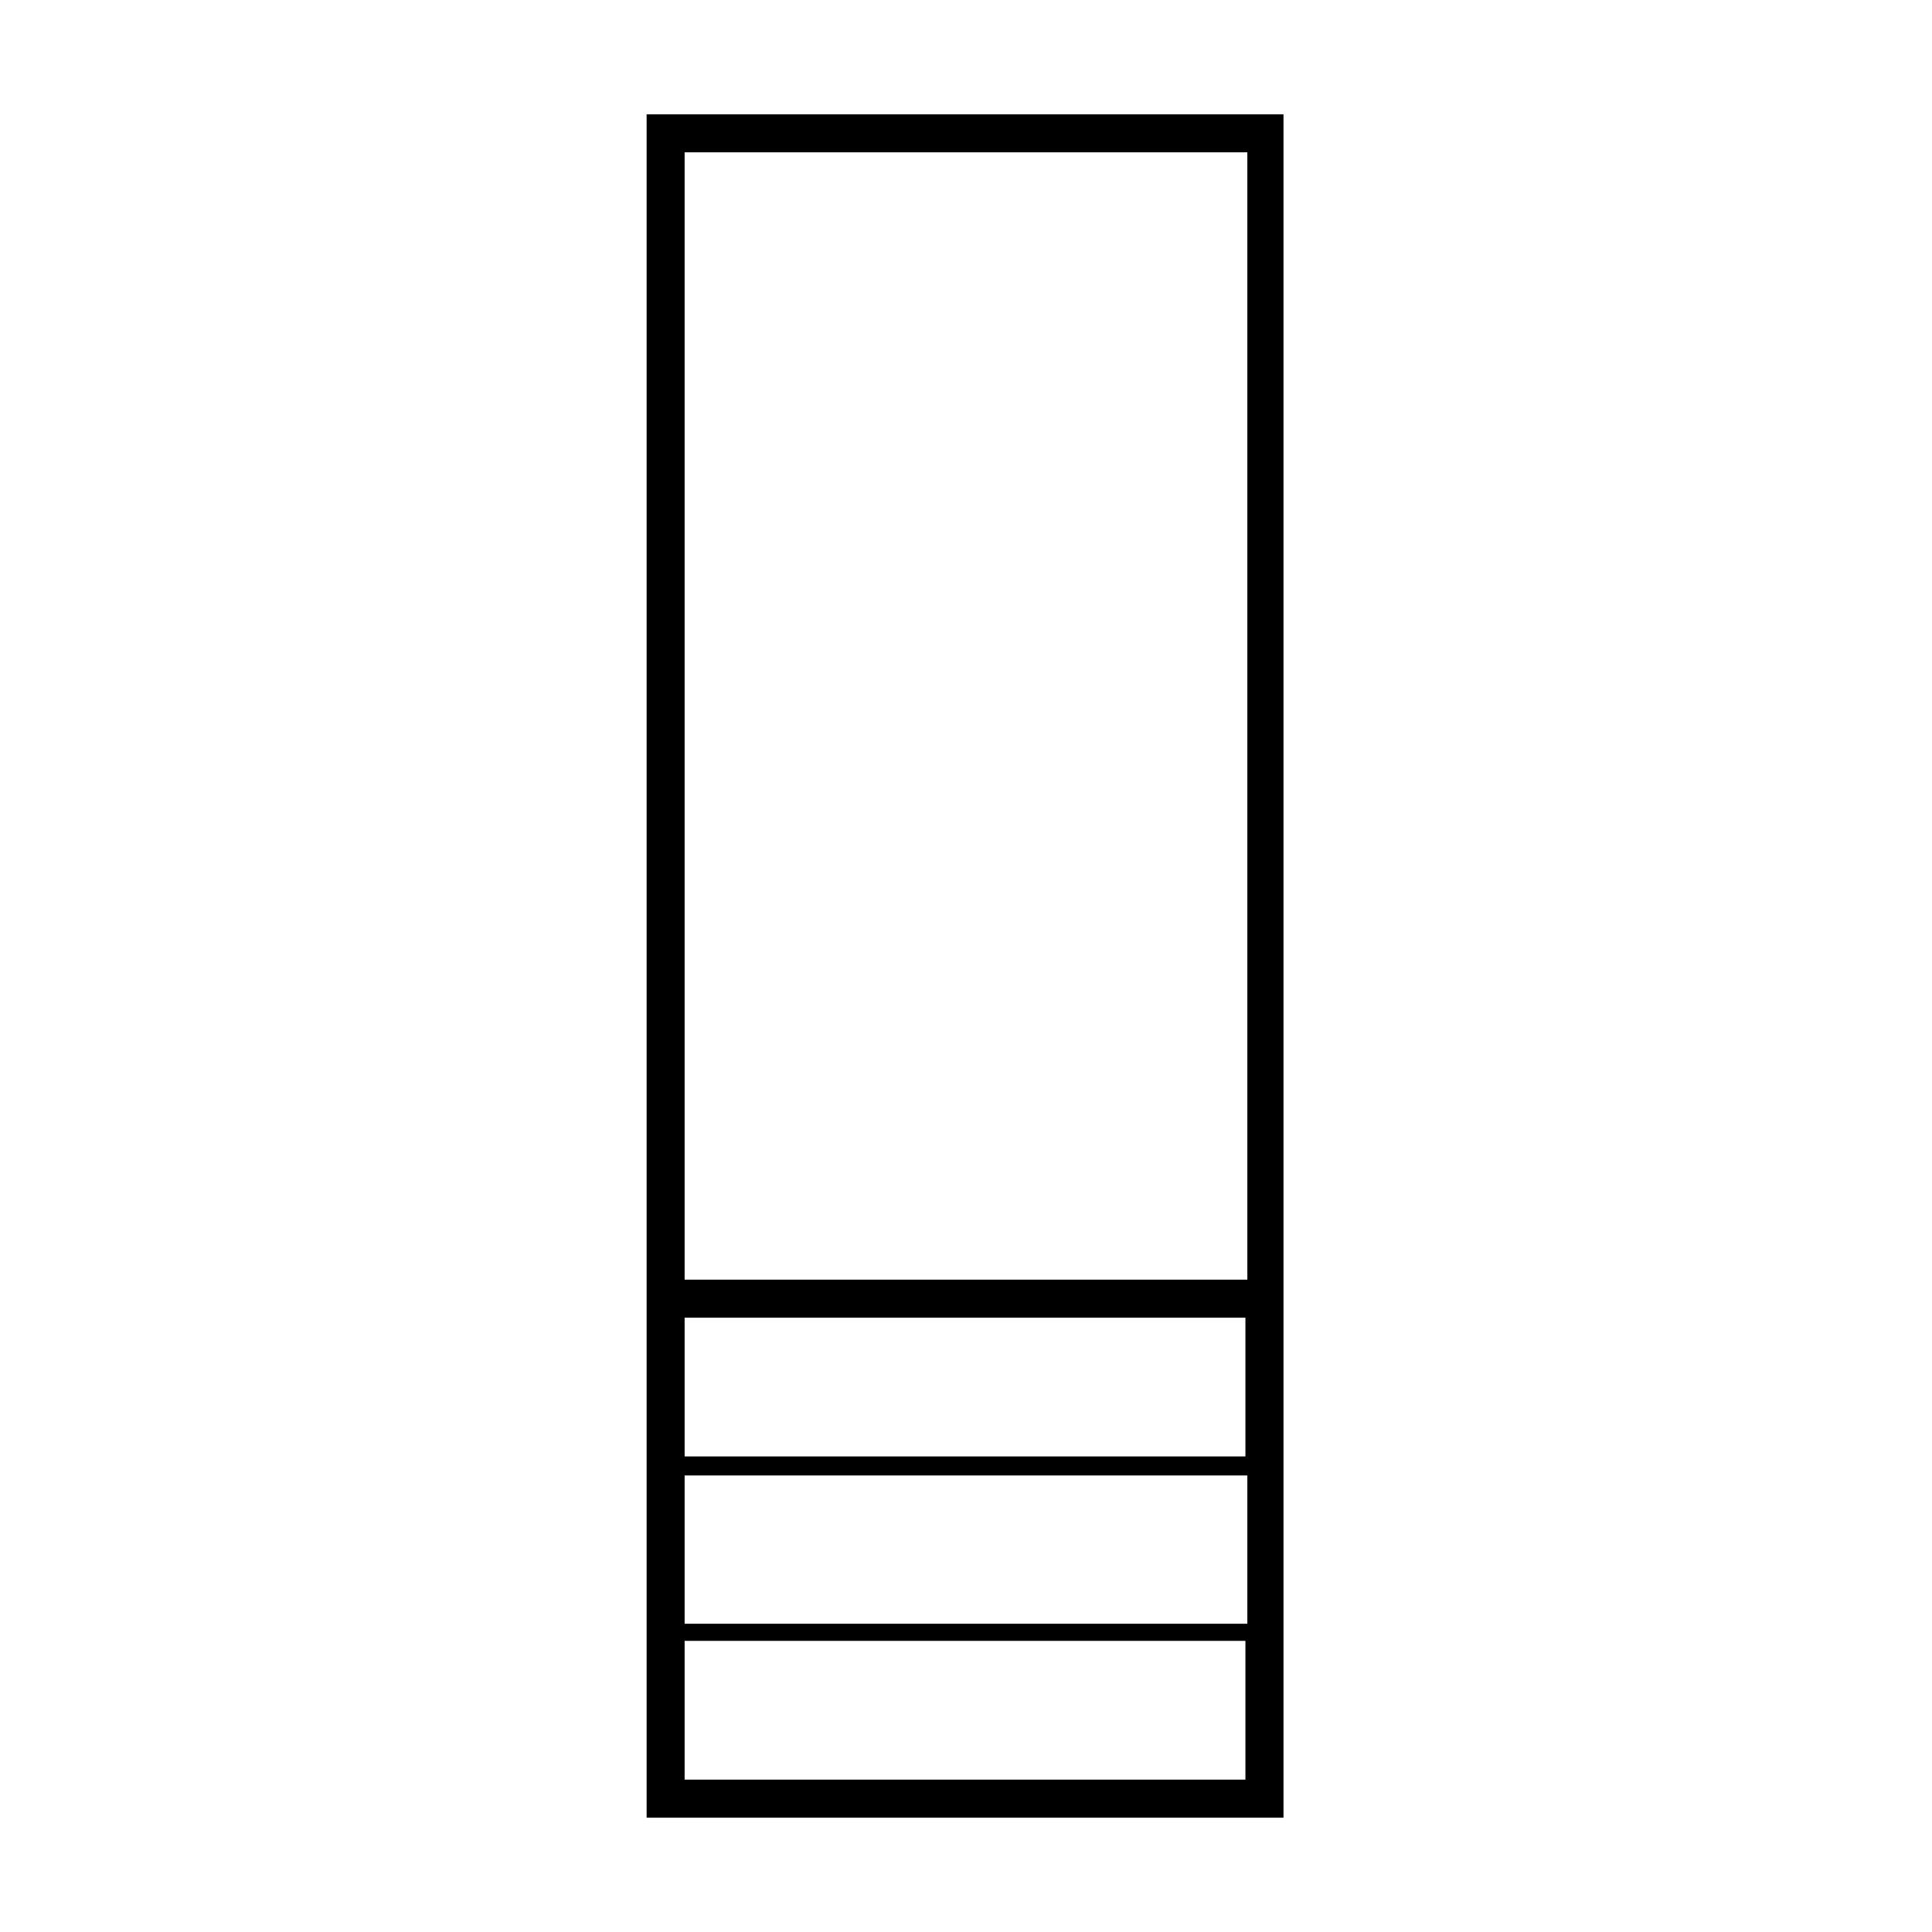
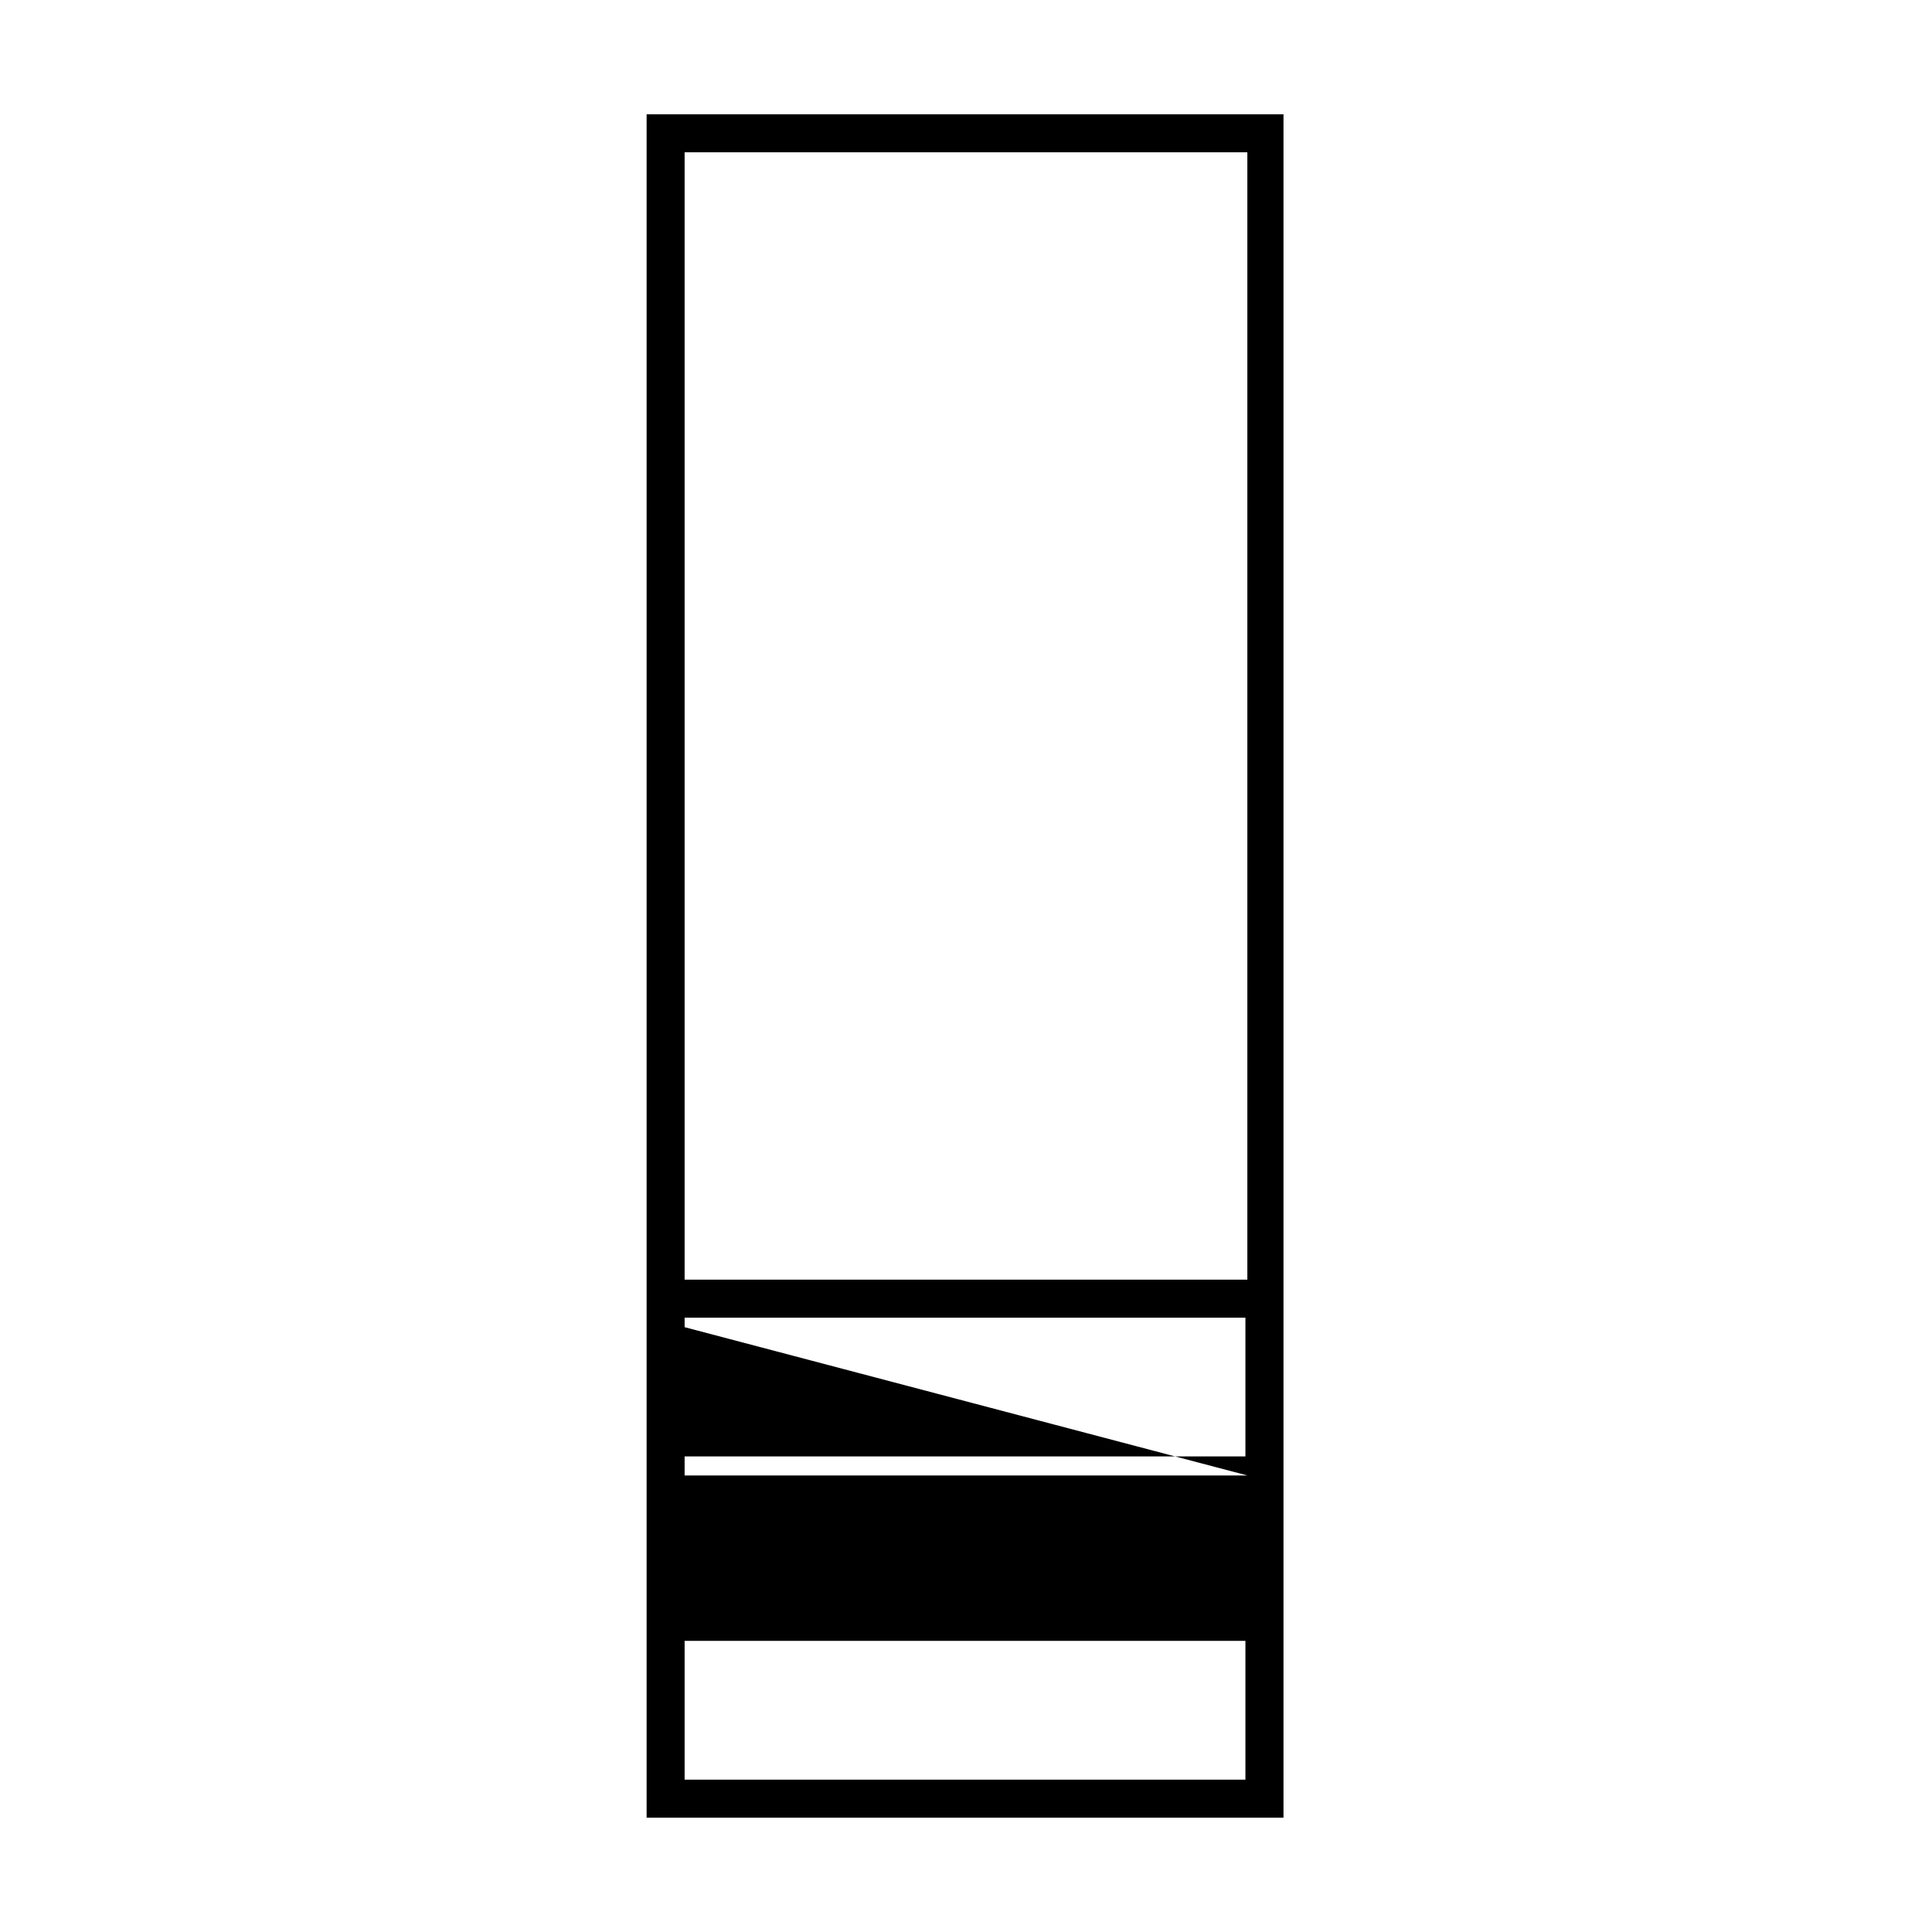
<svg xmlns="http://www.w3.org/2000/svg" fill="#000000" width="800px" height="800px" version="1.1" viewBox="144 144 512 512">
-   <path d="m315.36 174.29v451.41h168.78v-451.41zm159.2 10.074v298.76h-149.13v-298.76zm-149.13 345.61v-36.777h148.62v36.777zm149.13 5.039v39.297h-149.13v-39.297zm-149.13 80.609v-36.777h148.62v36.777z" />
+   <path d="m315.36 174.29v451.41h168.78v-451.41zm159.2 10.074v298.76h-149.13v-298.76zm-149.13 345.61v-36.777h148.62v36.777zm149.13 5.039h-149.13v-39.297zm-149.13 80.609v-36.777h148.62v36.777z" />
</svg>